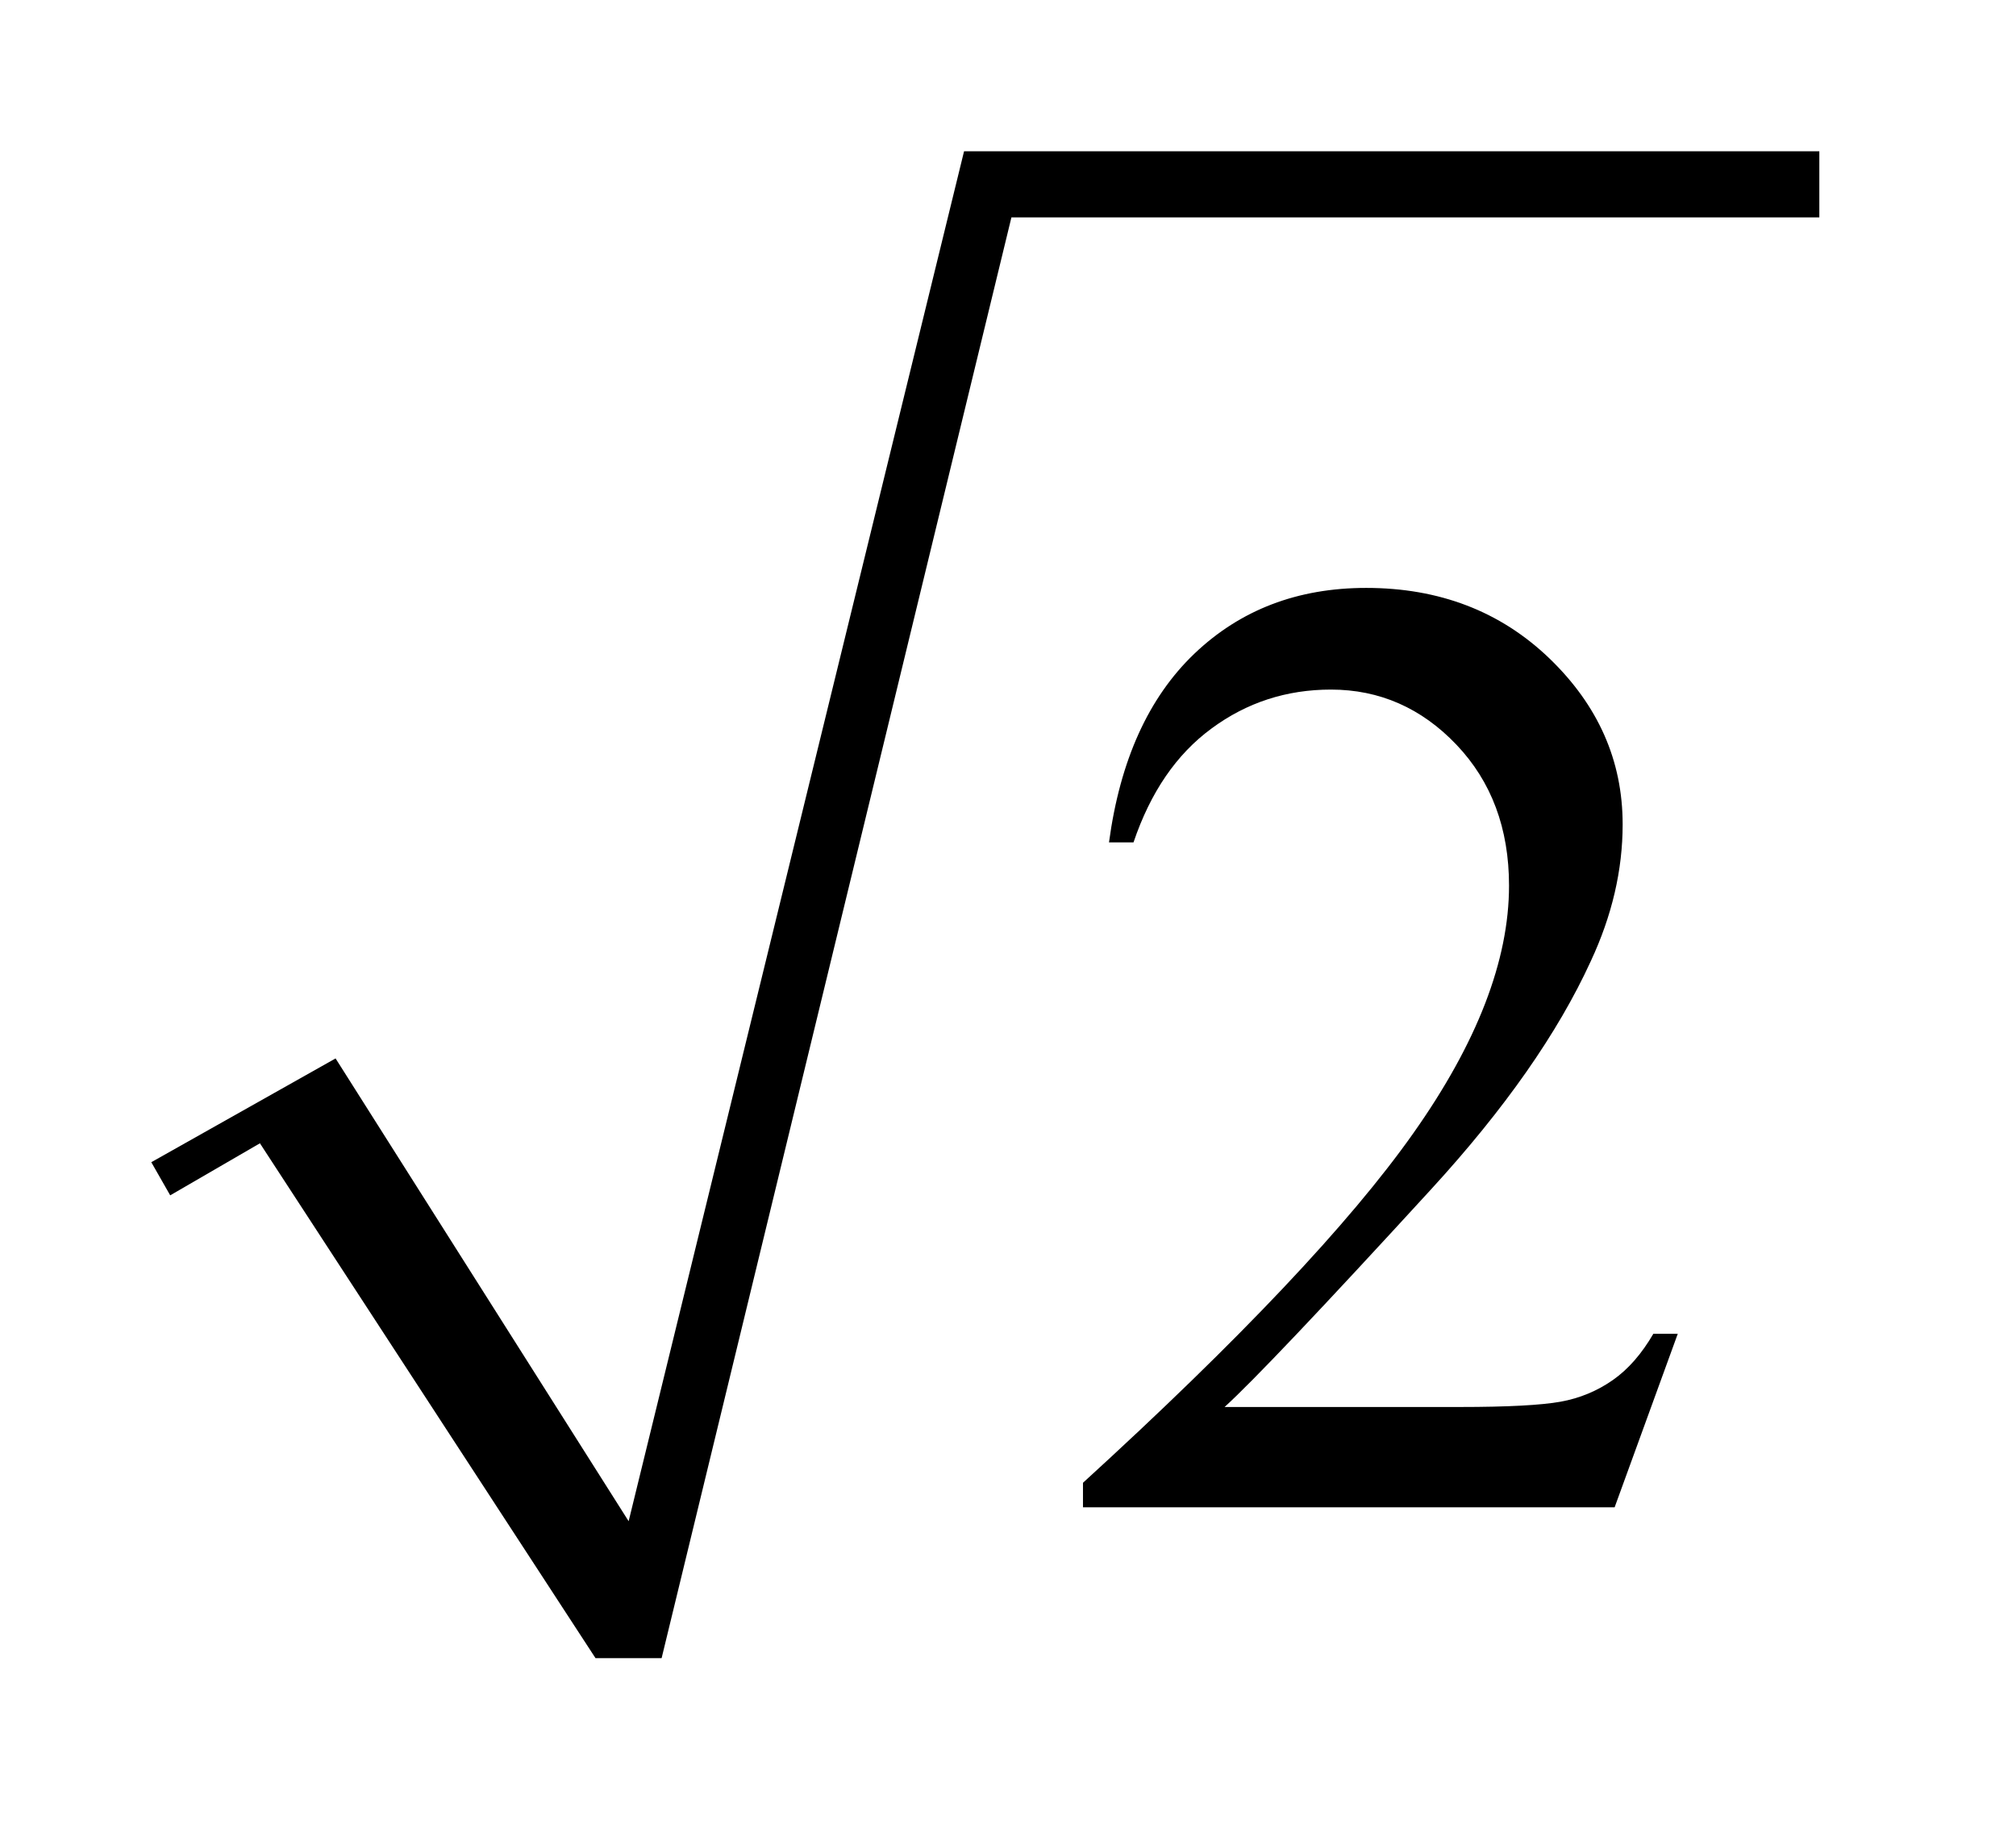
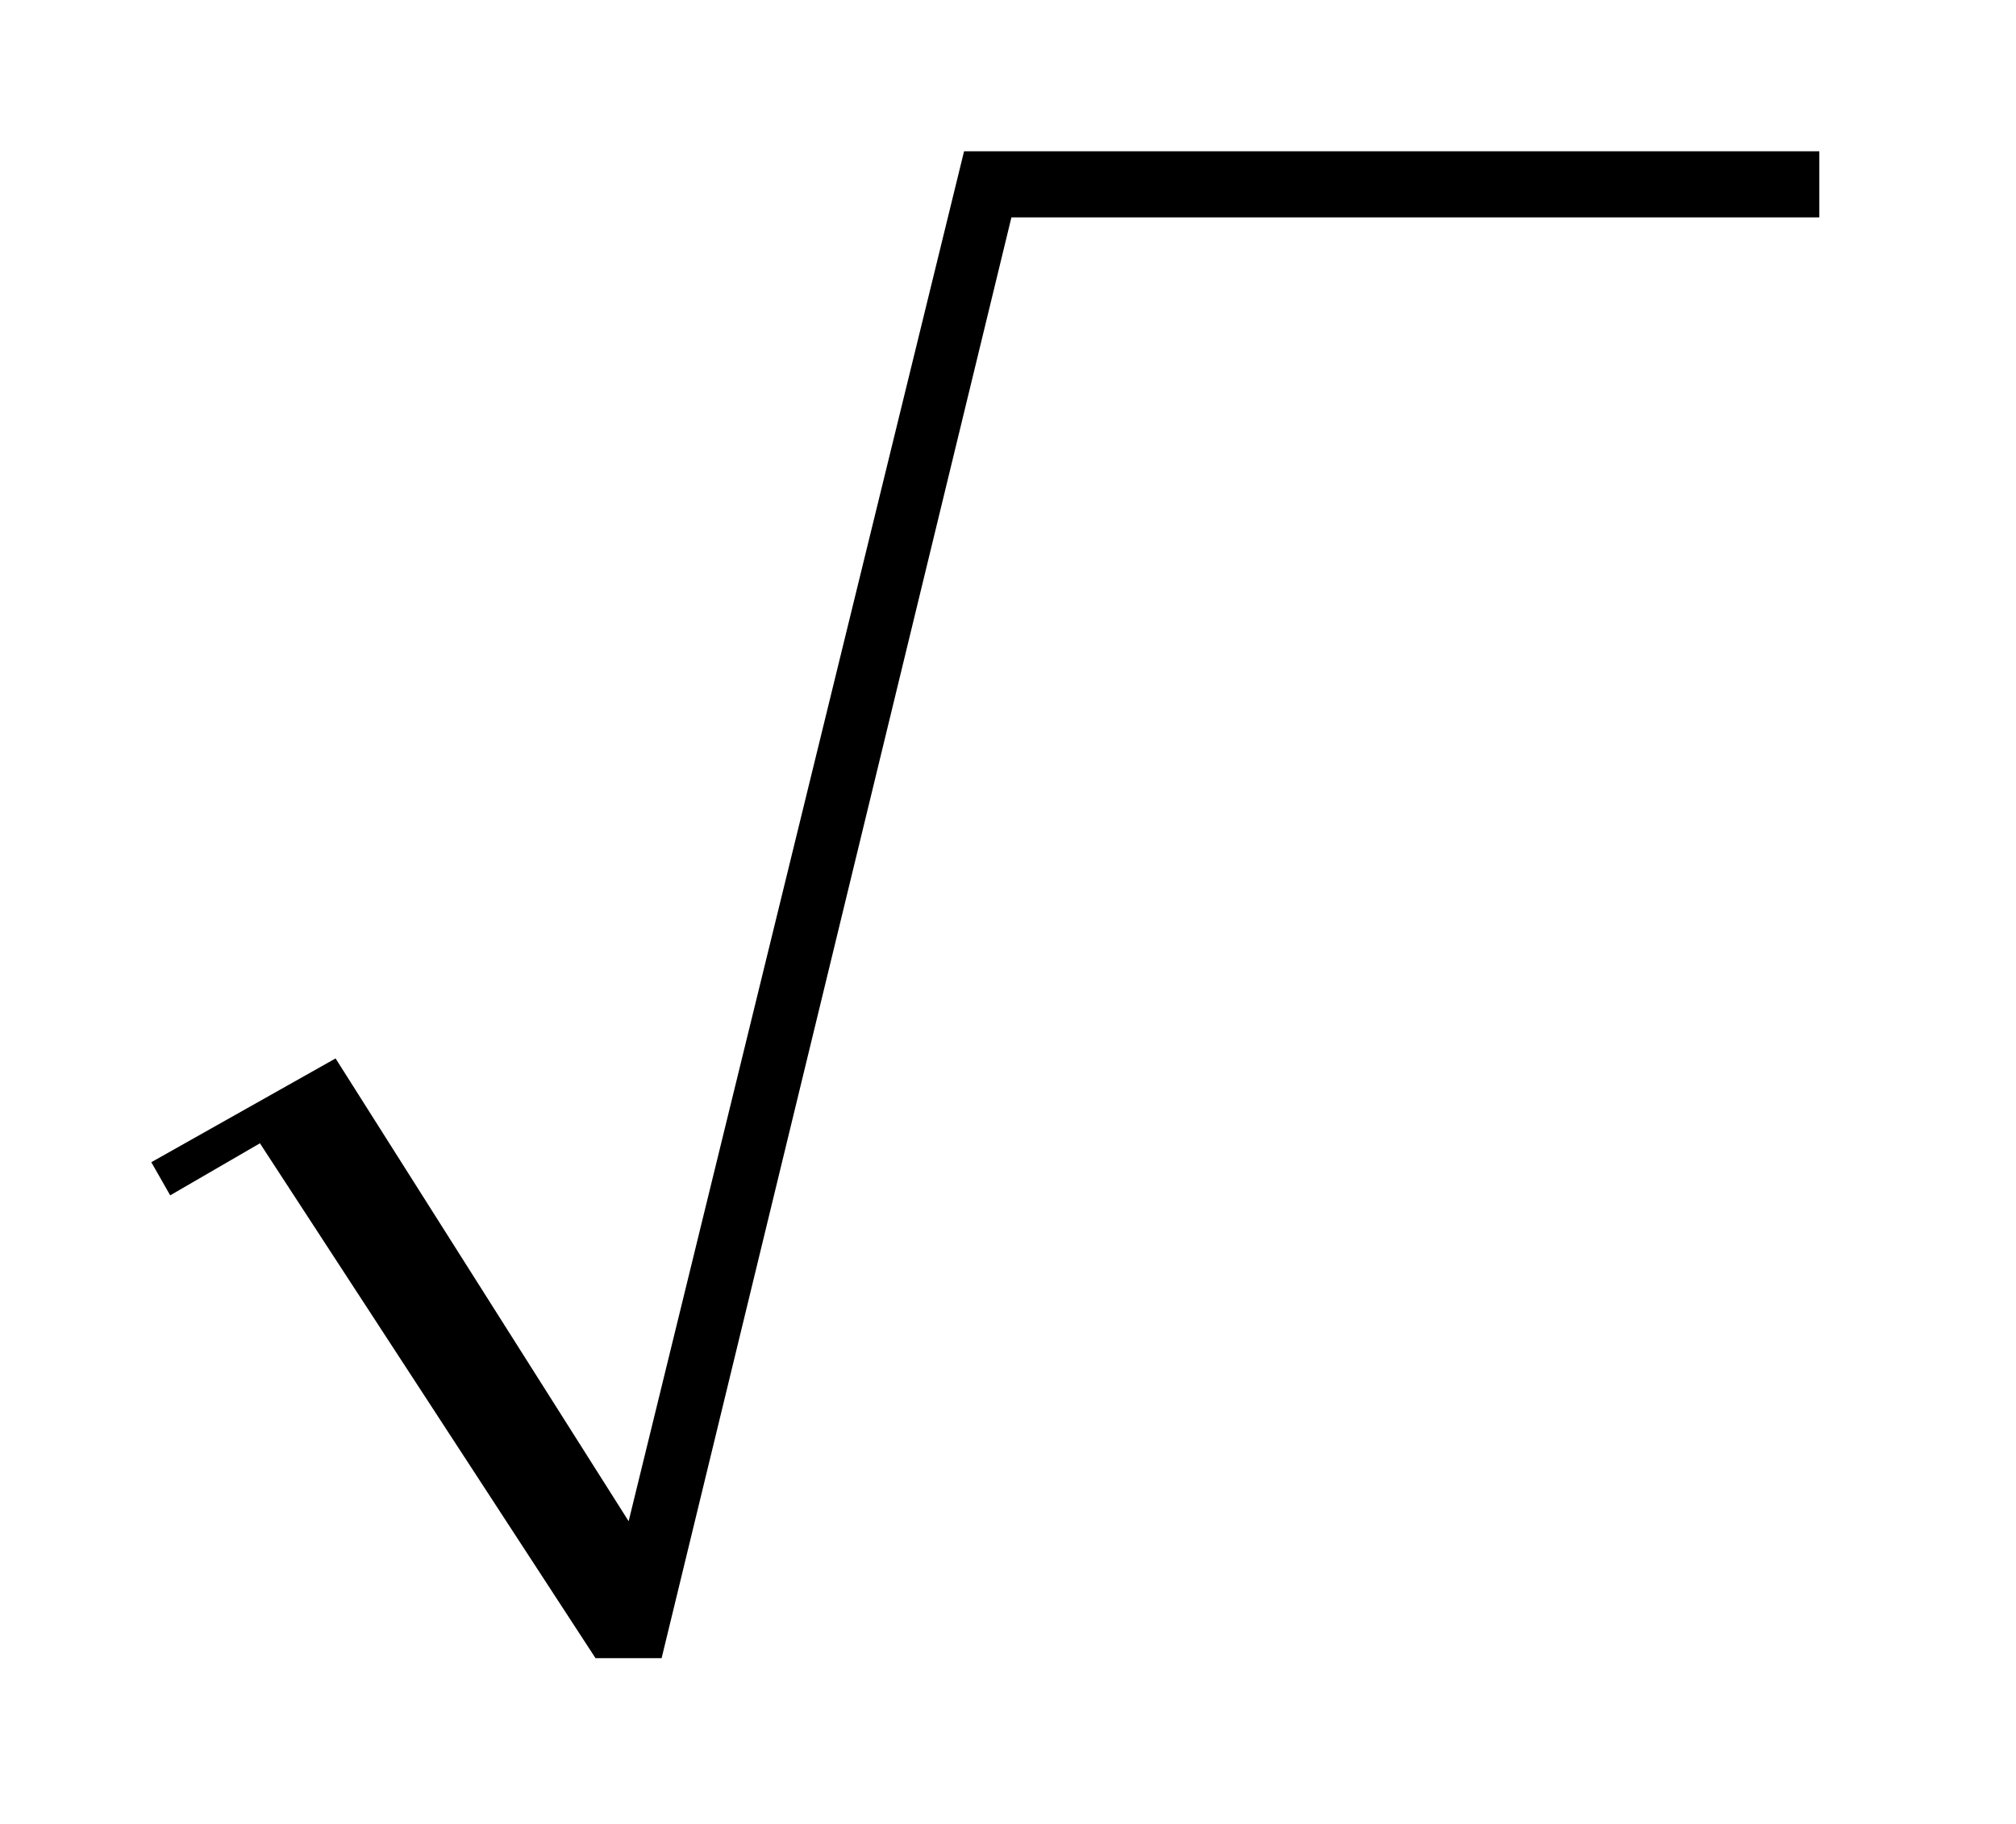
<svg xmlns="http://www.w3.org/2000/svg" stroke-dasharray="none" shape-rendering="auto" font-family="'Dialog'" text-rendering="auto" width="21" fill-opacity="1" color-interpolation="auto" color-rendering="auto" preserveAspectRatio="xMidYMid meet" font-size="12px" viewBox="0 0 21 19" fill="black" stroke="black" image-rendering="auto" stroke-miterlimit="10" stroke-linecap="square" stroke-linejoin="miter" font-style="normal" stroke-width="1" height="19" stroke-dashoffset="0" font-weight="normal" stroke-opacity="1">
  <defs id="genericDefs" />
  <g>
    <defs id="defs1">
      <clipPath clipPathUnits="userSpaceOnUse" id="clipPath1">
-         <path d="M-1 -1 L12.025 -1 L12.025 10.96 L-1 10.96 L-1 -1 Z" />
-       </clipPath>
+         </clipPath>
      <clipPath clipPathUnits="userSpaceOnUse" id="clipPath2">
        <path d="M-0 -0 L-0 9.96 L11.025 9.96 L11.025 -0 Z" />
      </clipPath>
    </defs>
    <g transform="matrix(1.576,0,0,1.576,1.576,1.576)">
      <path d="M0 6.682 L1.218 5.996 L3.155 9.055 L5.372 0 L11.025 0 L11.025 0.437 L5.685 0.437 L3.373 9.96 L2.936 9.96 L0.718 6.557 L0.125 6.901 Z" fill-rule="evenodd" clip-path="url(#clipPath2)" stroke="none" />
    </g>
    <g transform="matrix(1.576,0,0,1.576,1.576,1.576)">
-       <path d="M10.089 7.817 L9.672 8.963 L6.158 8.963 L6.158 8.801 C7.191 7.858 7.92 7.088 8.341 6.491 C8.763 5.894 8.974 5.348 8.974 4.854 C8.974 4.476 8.858 4.166 8.627 3.923 C8.396 3.68 8.118 3.558 7.797 3.558 C7.504 3.558 7.241 3.643 7.008 3.815 C6.775 3.986 6.604 4.237 6.492 4.568 L6.33 4.568 C6.403 4.026 6.591 3.611 6.894 3.321 C7.198 3.031 7.576 2.886 8.03 2.886 C8.513 2.886 8.917 3.041 9.24 3.351 C9.563 3.662 9.725 4.027 9.725 4.449 C9.725 4.751 9.655 5.052 9.514 5.354 C9.297 5.828 8.945 6.331 8.46 6.86 C7.73 7.657 7.275 8.136 7.094 8.3 L8.649 8.3 C8.965 8.3 9.187 8.288 9.315 8.265 C9.442 8.242 9.557 8.194 9.66 8.122 C9.763 8.05 9.851 7.948 9.928 7.816 L10.089 7.816 Z" stroke="none" clip-path="url(#clipPath2)" />
-     </g>
+       </g>
  </g>
</svg>